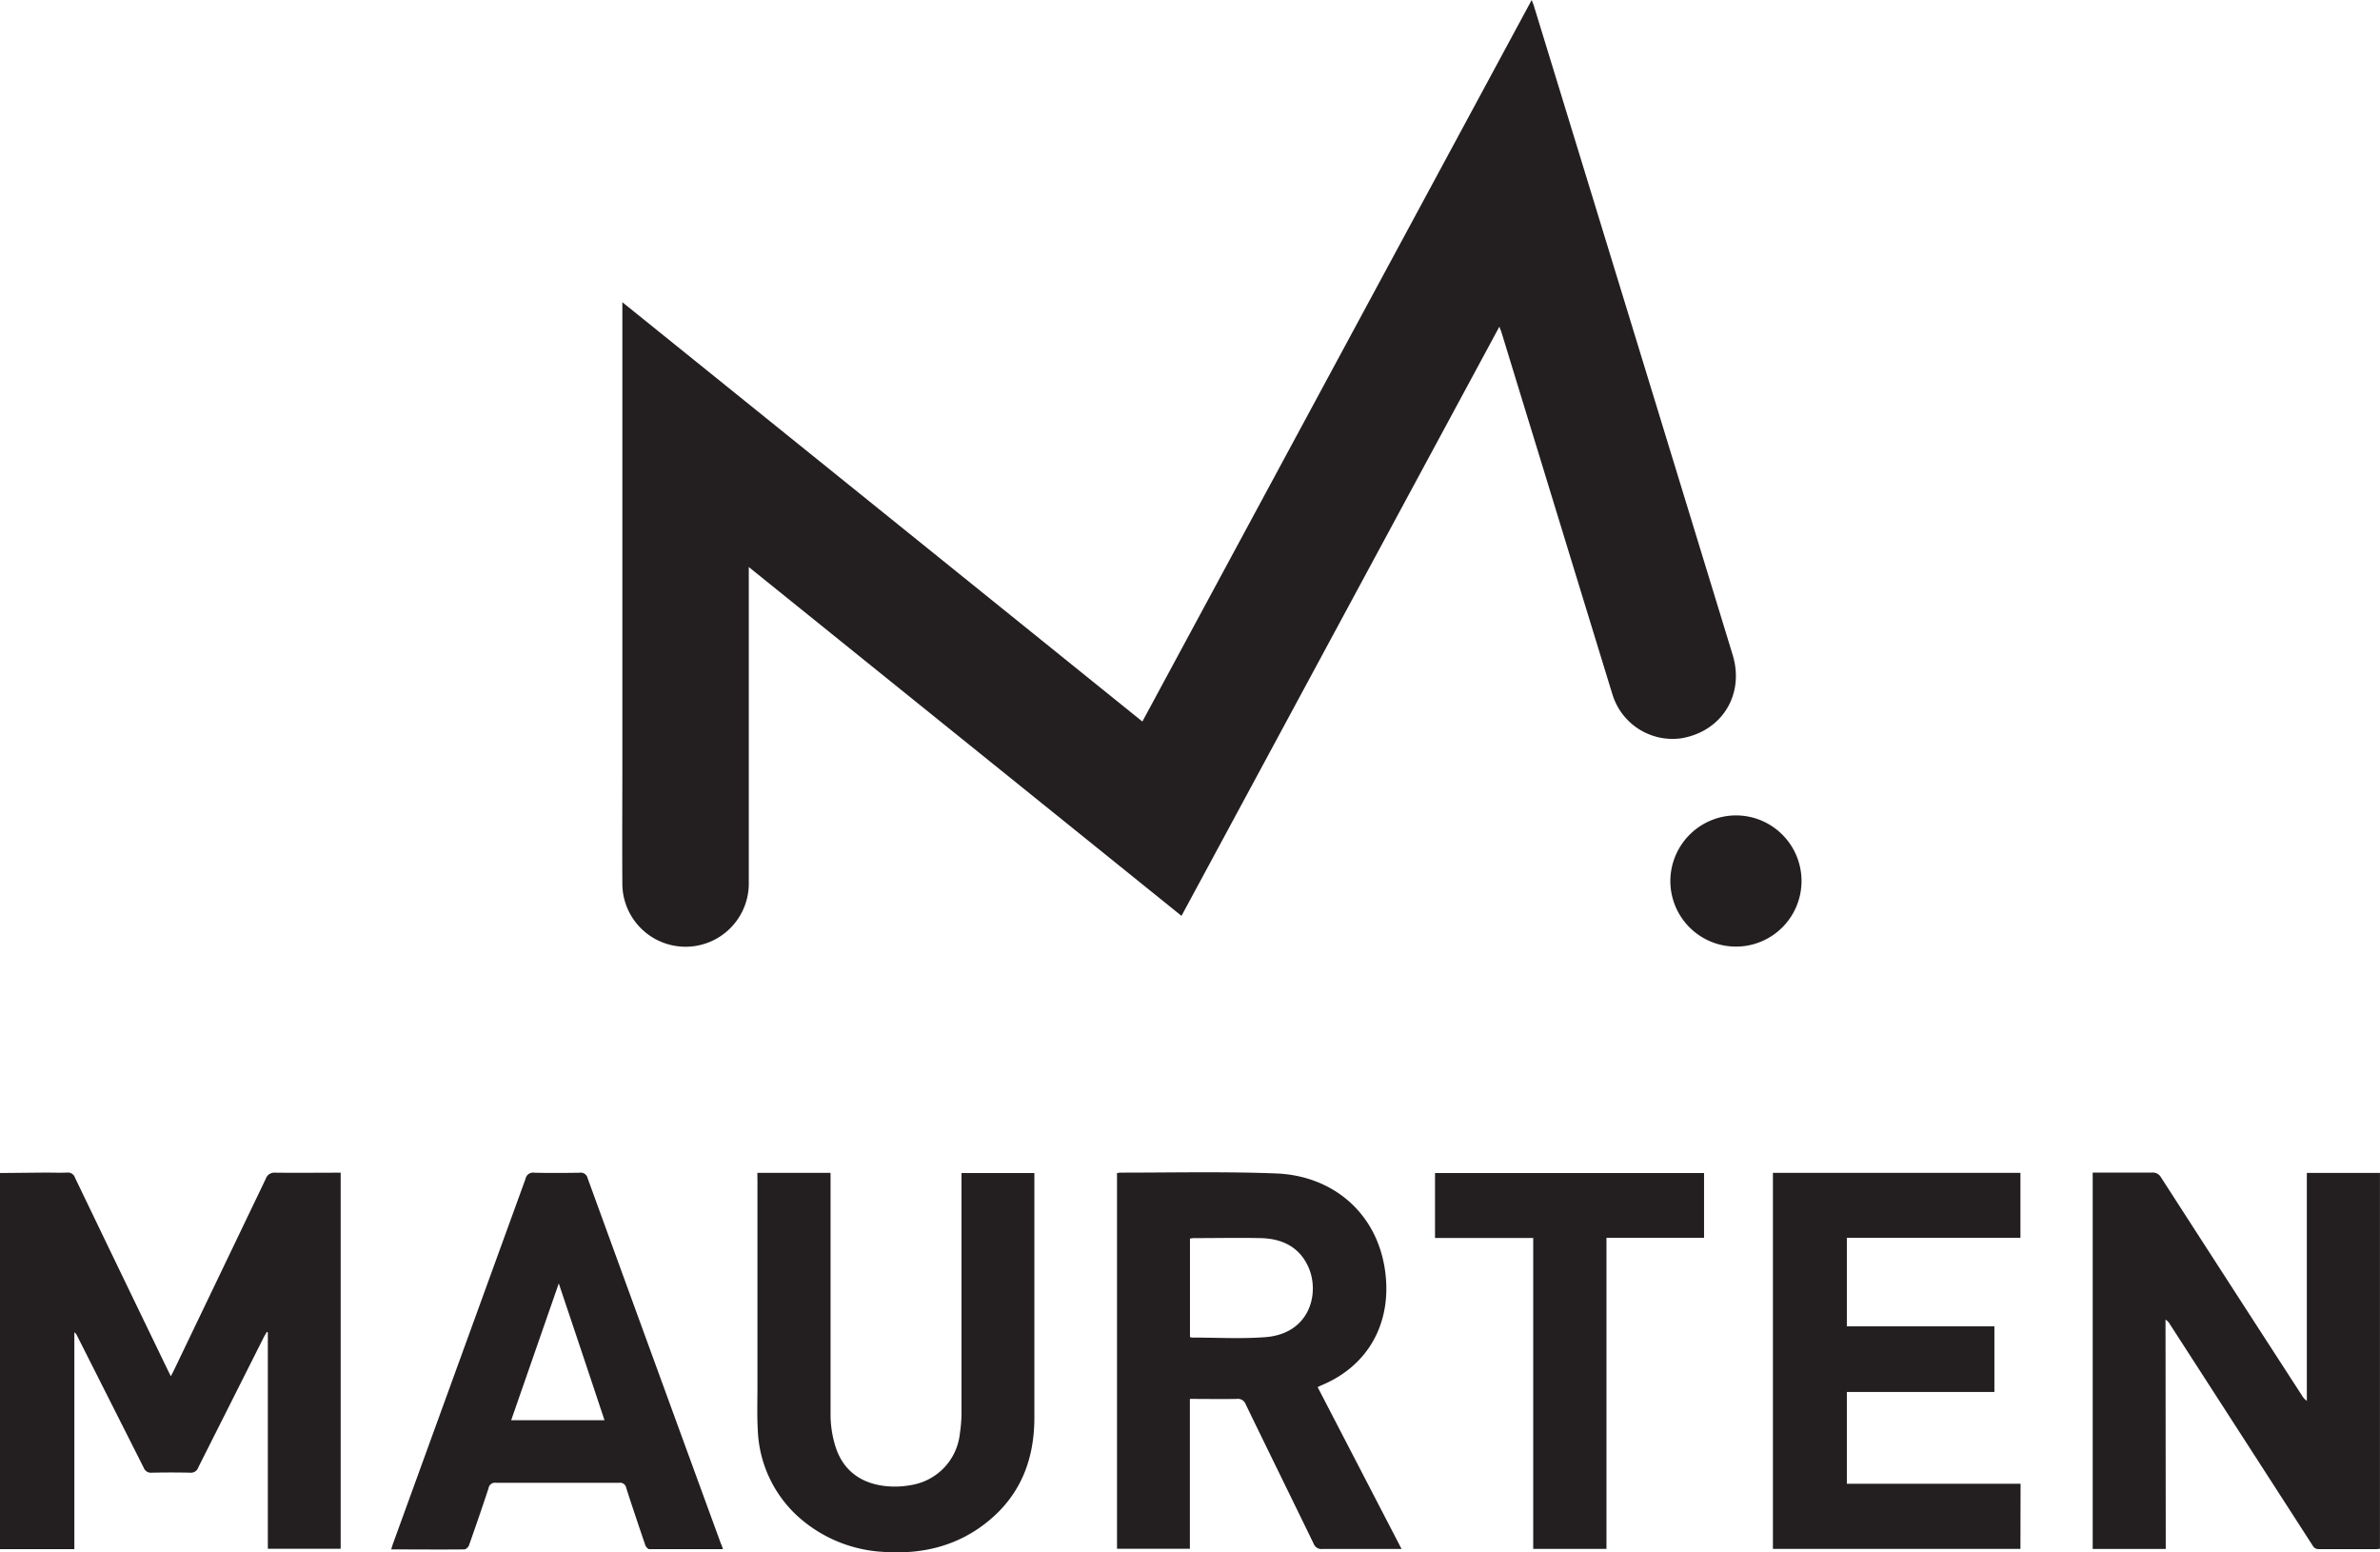
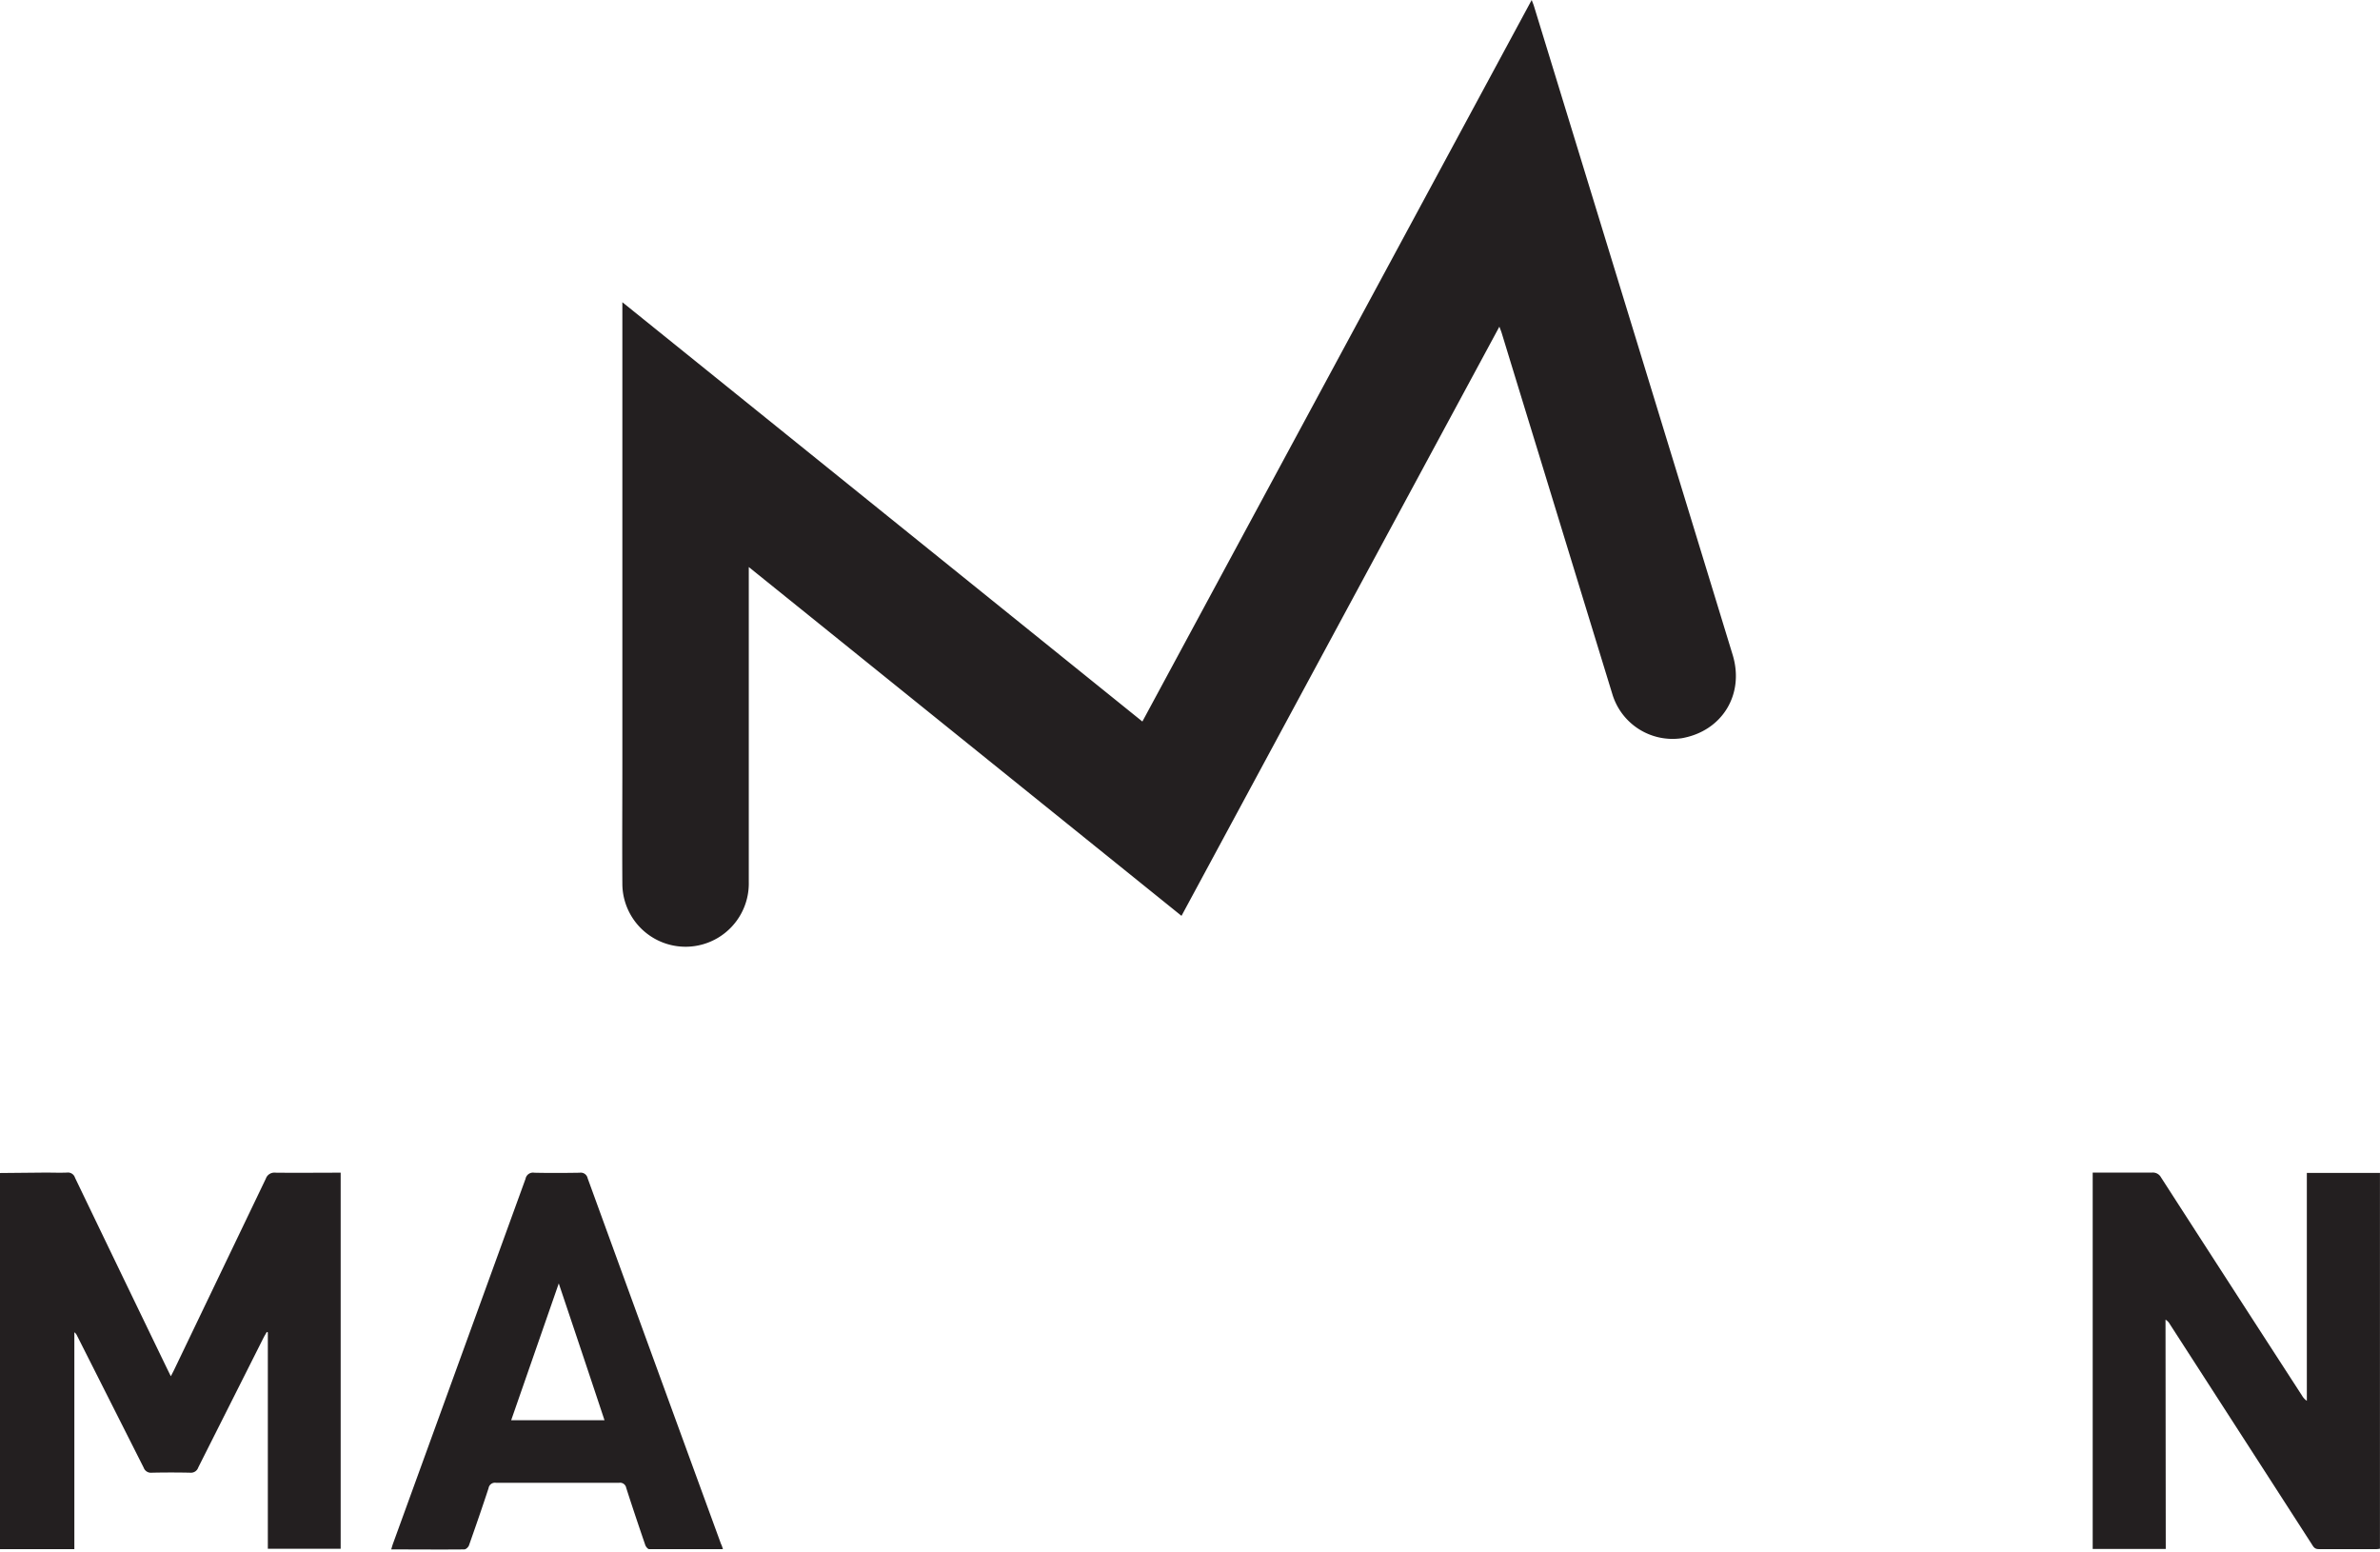
<svg xmlns="http://www.w3.org/2000/svg" id="Layer_1" data-name="Layer 1" viewBox="0 0 500.01 326.08">
  <defs>
    <style>.cls-1{fill:#231f20;}</style>
  </defs>
  <path class="cls-1" d="M0,246.4l9.51-.09c1.53,0,3.06.06,4.58,0a1.55,1.55,0,0,1,1.67,1.08q9.38,19.5,18.81,39c.41.85.82,1.69,1.32,2.7.25-.49.45-.85.63-1.22q9.67-20.15,19.33-40.29a1.89,1.89,0,0,1,2-1.25c4.54.05,9.09,0,13.72,0v79H56.27V279.87l-.22-.08c-.2.35-.4.69-.58,1q-6.91,13.73-13.82,27.46A1.61,1.61,0,0,1,40,309.35q-4.05-.09-8.11,0a1.61,1.61,0,0,1-1.7-1.05q-7-13.87-14-27.73a1.74,1.74,0,0,0-.57-.72V325.4H0Z" />
  <path class="cls-1" d="M240,151.56,321.79,0c.2.55.37.91.48,1.29Q343.17,69.41,364,137.52c2.55,8.32-2.18,16.06-10.7,17.55a13.21,13.21,0,0,1-14.56-9.25Q331,120.6,323.28,95.37q-3.91-12.72-7.8-25.45c-.11-.36-.26-.71-.48-1.3L248.22,192.38l-90.91-73.27v1.66q0,32.27,0,64.53a13.28,13.28,0,0,1-26.56.57c-.06-8.54,0-17.08,0-25.63V63.48Z" />
  <path class="cls-1" d="M455,325.37H439.65V246.31h2.48c3.33,0,6.66,0,10,0a1.94,1.94,0,0,1,1.87,1q14.79,22.95,29.64,45.86a3.22,3.22,0,0,0,1,1.08V246.38H500v78.93a4.62,4.62,0,0,1-.65.09c-4.08,0-8.15,0-12.23,0-.79,0-1.07-.42-1.42-1q-14.91-23.13-29.85-46.27a2.49,2.49,0,0,0-.9-.93Z" />
-   <path class="cls-1" d="M276.82,291.37l17.63,34H293c-5,0-10.1,0-15.16,0A1.72,1.72,0,0,1,276,324.3c-4.75-9.78-9.55-19.53-14.29-29.31a1.72,1.72,0,0,0-1.86-1.14c-3.24.06-6.49,0-9.87,0v31.48H234.67V246.43a4.07,4.07,0,0,1,.67-.11c10.93,0,21.88-.25,32.79.17,11.73.46,21.12,8.14,22.85,20.37,1.51,10.6-3.19,19.94-13.43,24.16C277.34,291.11,277.14,291.22,276.82,291.37ZM250,280.85a1.7,1.7,0,0,0,.39.11c5.13,0,10.28.3,15.39-.08,9.7-.71,11.65-9.75,8.88-15.19-2-4-5.61-5.53-9.86-5.62-4.62-.1-9.25,0-13.87,0-.3,0-.59.06-.93.09Z" />
-   <path class="cls-1" d="M424.47,325.36h-52v-79h52V260H388v18.6h31v13.79H388v19.28h36.5Z" />
-   <path class="cls-1" d="M159.11,246.37h15.38v1.48c0,16.41,0,32.82,0,49.24a22.54,22.54,0,0,0,1.11,7c1.65,4.95,5.43,7.55,10.52,8.08a18.83,18.83,0,0,0,5.94-.35,12.24,12.24,0,0,0,9.6-10.73A29.46,29.46,0,0,0,202,297q0-24.57,0-49.13V246.4h15.31v1.31c0,16.69,0,33.38,0,50.06,0,8.72-2.84,16.15-9.67,21.74-6.4,5.25-13.93,7.05-22.08,6.47a29.09,29.09,0,0,1-16.44-6.19,25.84,25.84,0,0,1-9.92-19.46c-.17-3-.07-5.95-.07-8.93q0-21.67,0-43.36Z" />
  <path class="cls-1" d="M151.88,325.41c-5.23,0-10.36,0-15.49,0-.29,0-.71-.52-.83-.88-1.37-4-2.72-8-4-12a1.31,1.31,0,0,0-1.5-1.06q-12.93,0-25.86,0a1.36,1.36,0,0,0-1.56,1.13c-1.31,4-2.7,8-4.11,12-.13.37-.62.86-1,.86-5,.05-10.11,0-15.34,0,.15-.49.25-.88.39-1.25q13.92-38.31,27.83-76.6a1.59,1.59,0,0,1,1.84-1.27c3.17.07,6.34.05,9.52,0a1.47,1.47,0,0,1,1.68,1.14q14,38.46,28.05,76.9C151.66,324.65,151.75,325,151.88,325.41Zm-34.49-55.82-10,28.74H127C123.83,288.78,120.67,279.35,117.39,269.59Z" />
-   <path class="cls-1" d="M322.11,260.05H301.48V246.41H358V260h-20.5v65.35H322.11Z" />
-   <path class="cls-1" d="M364.67,171.28A13.78,13.78,0,1,1,350.92,185,13.83,13.83,0,0,1,364.67,171.28Z" />
</svg>